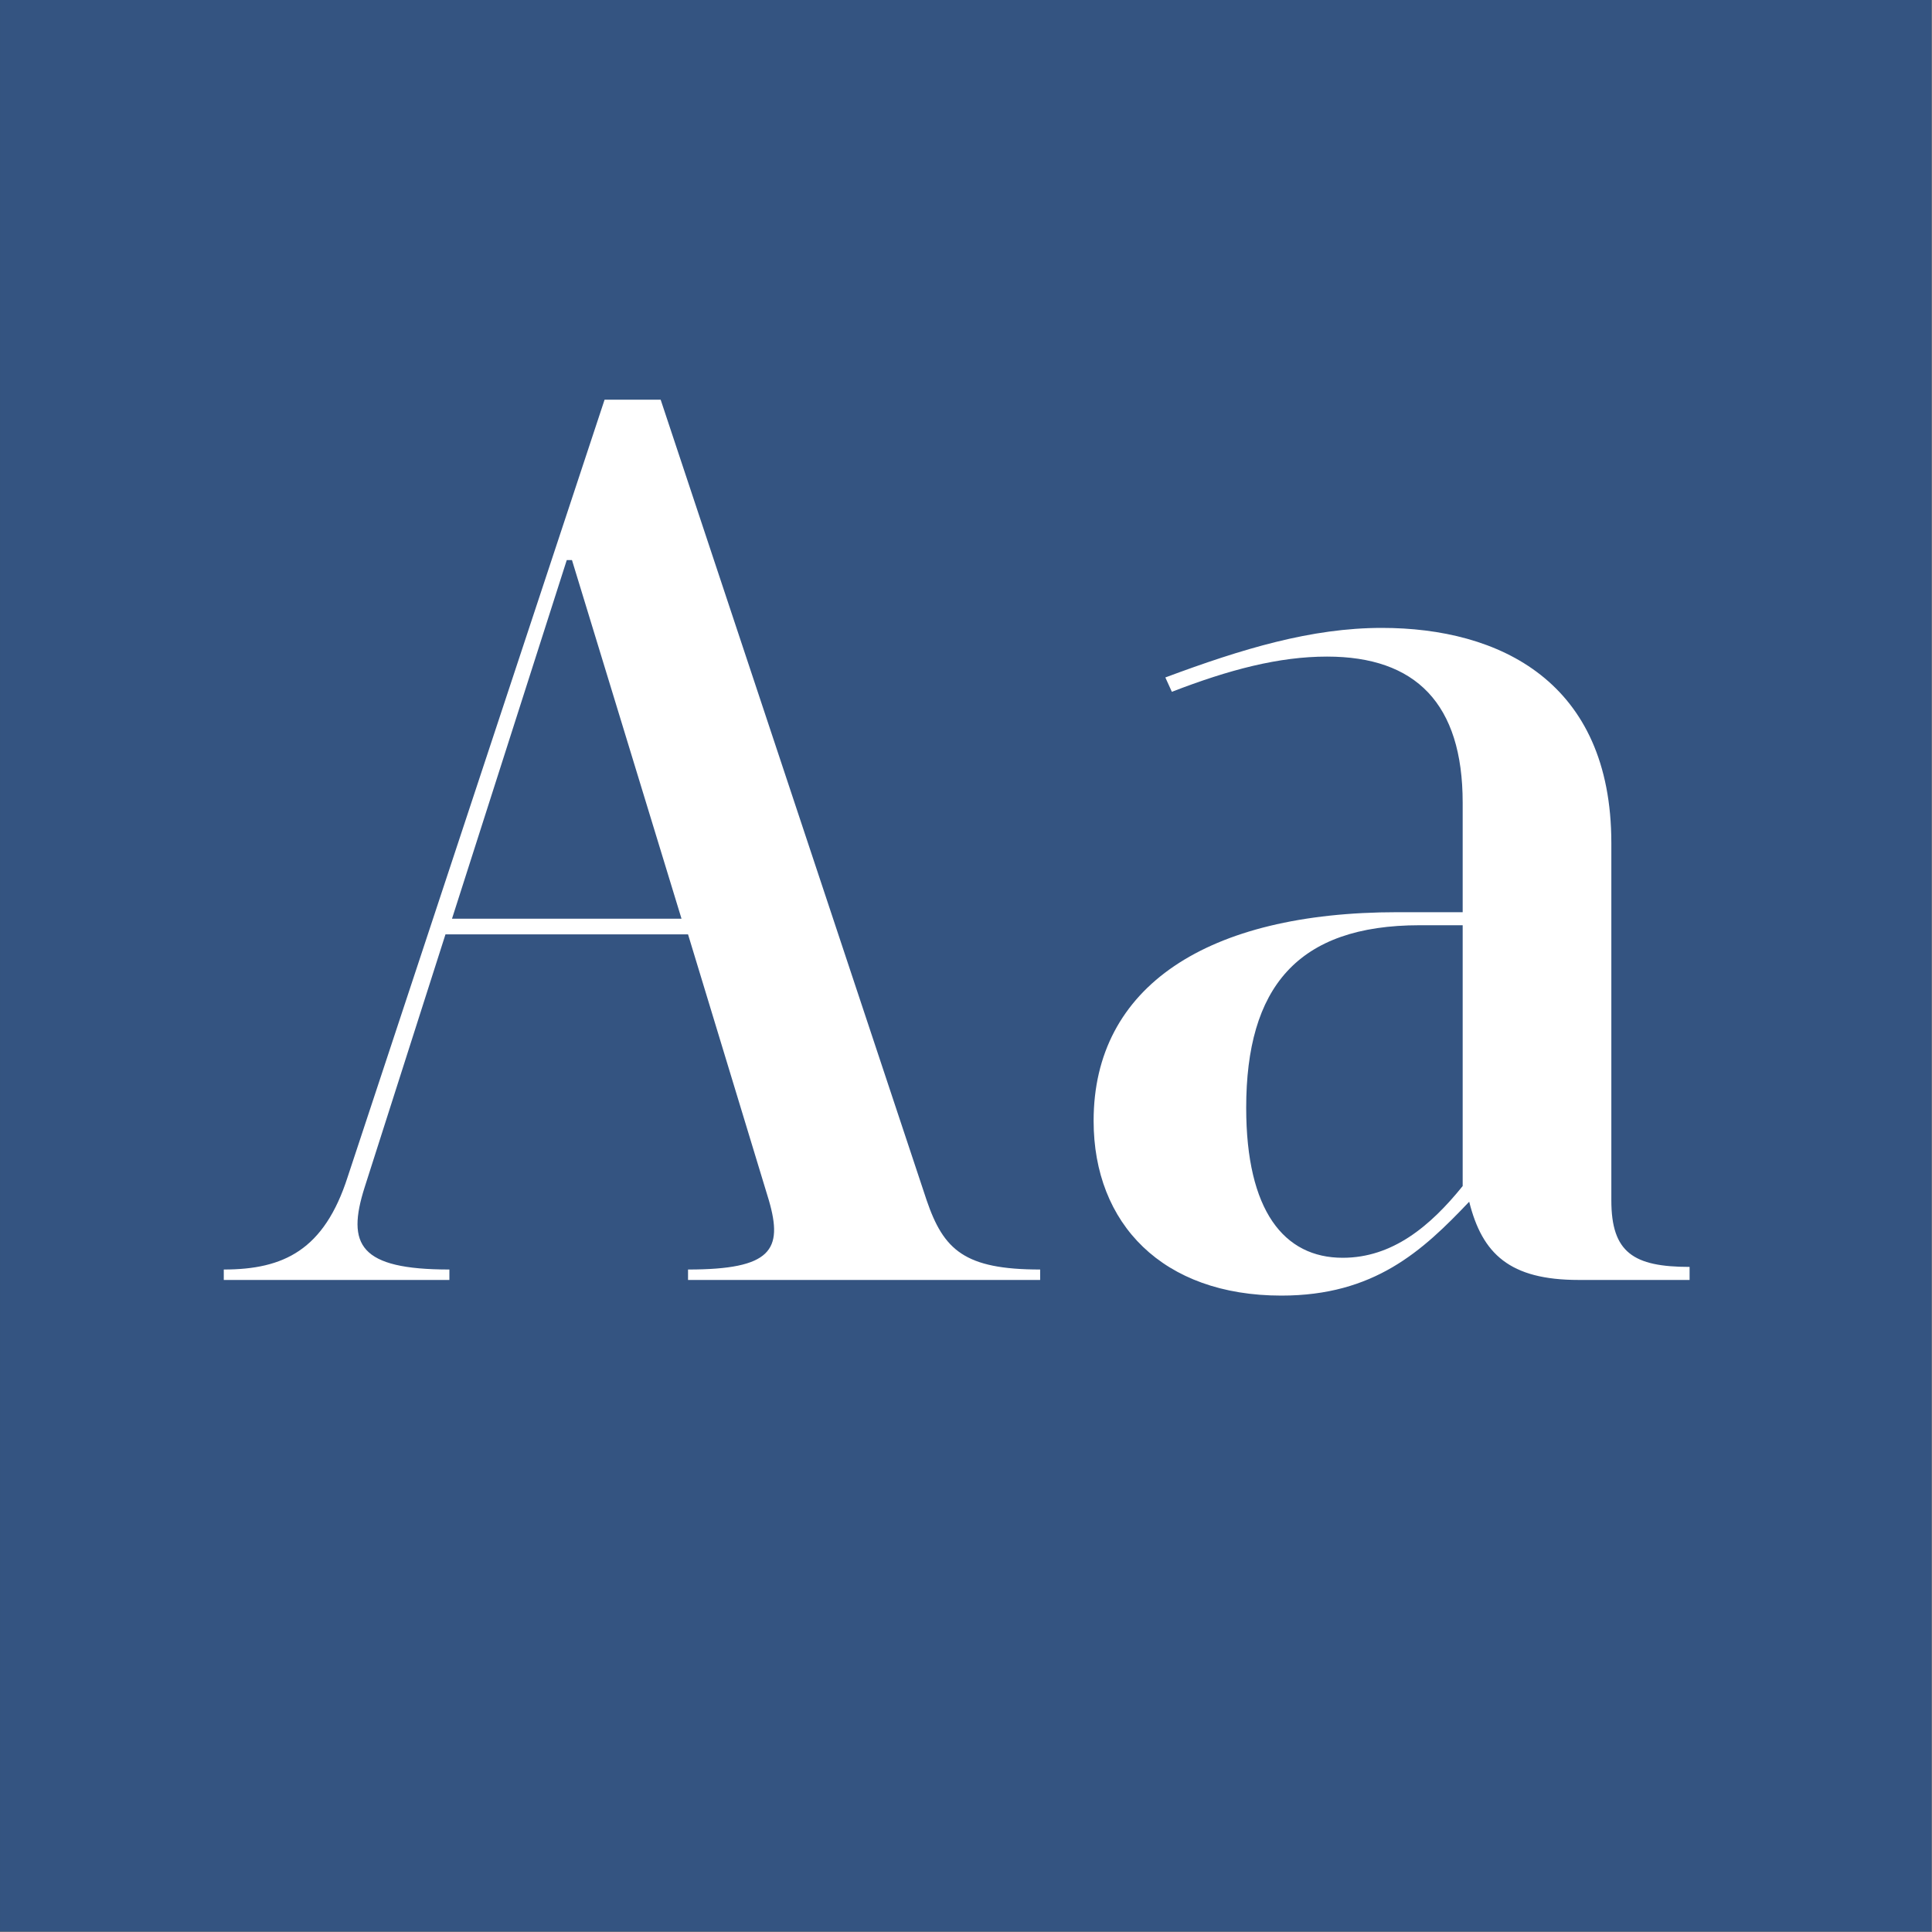
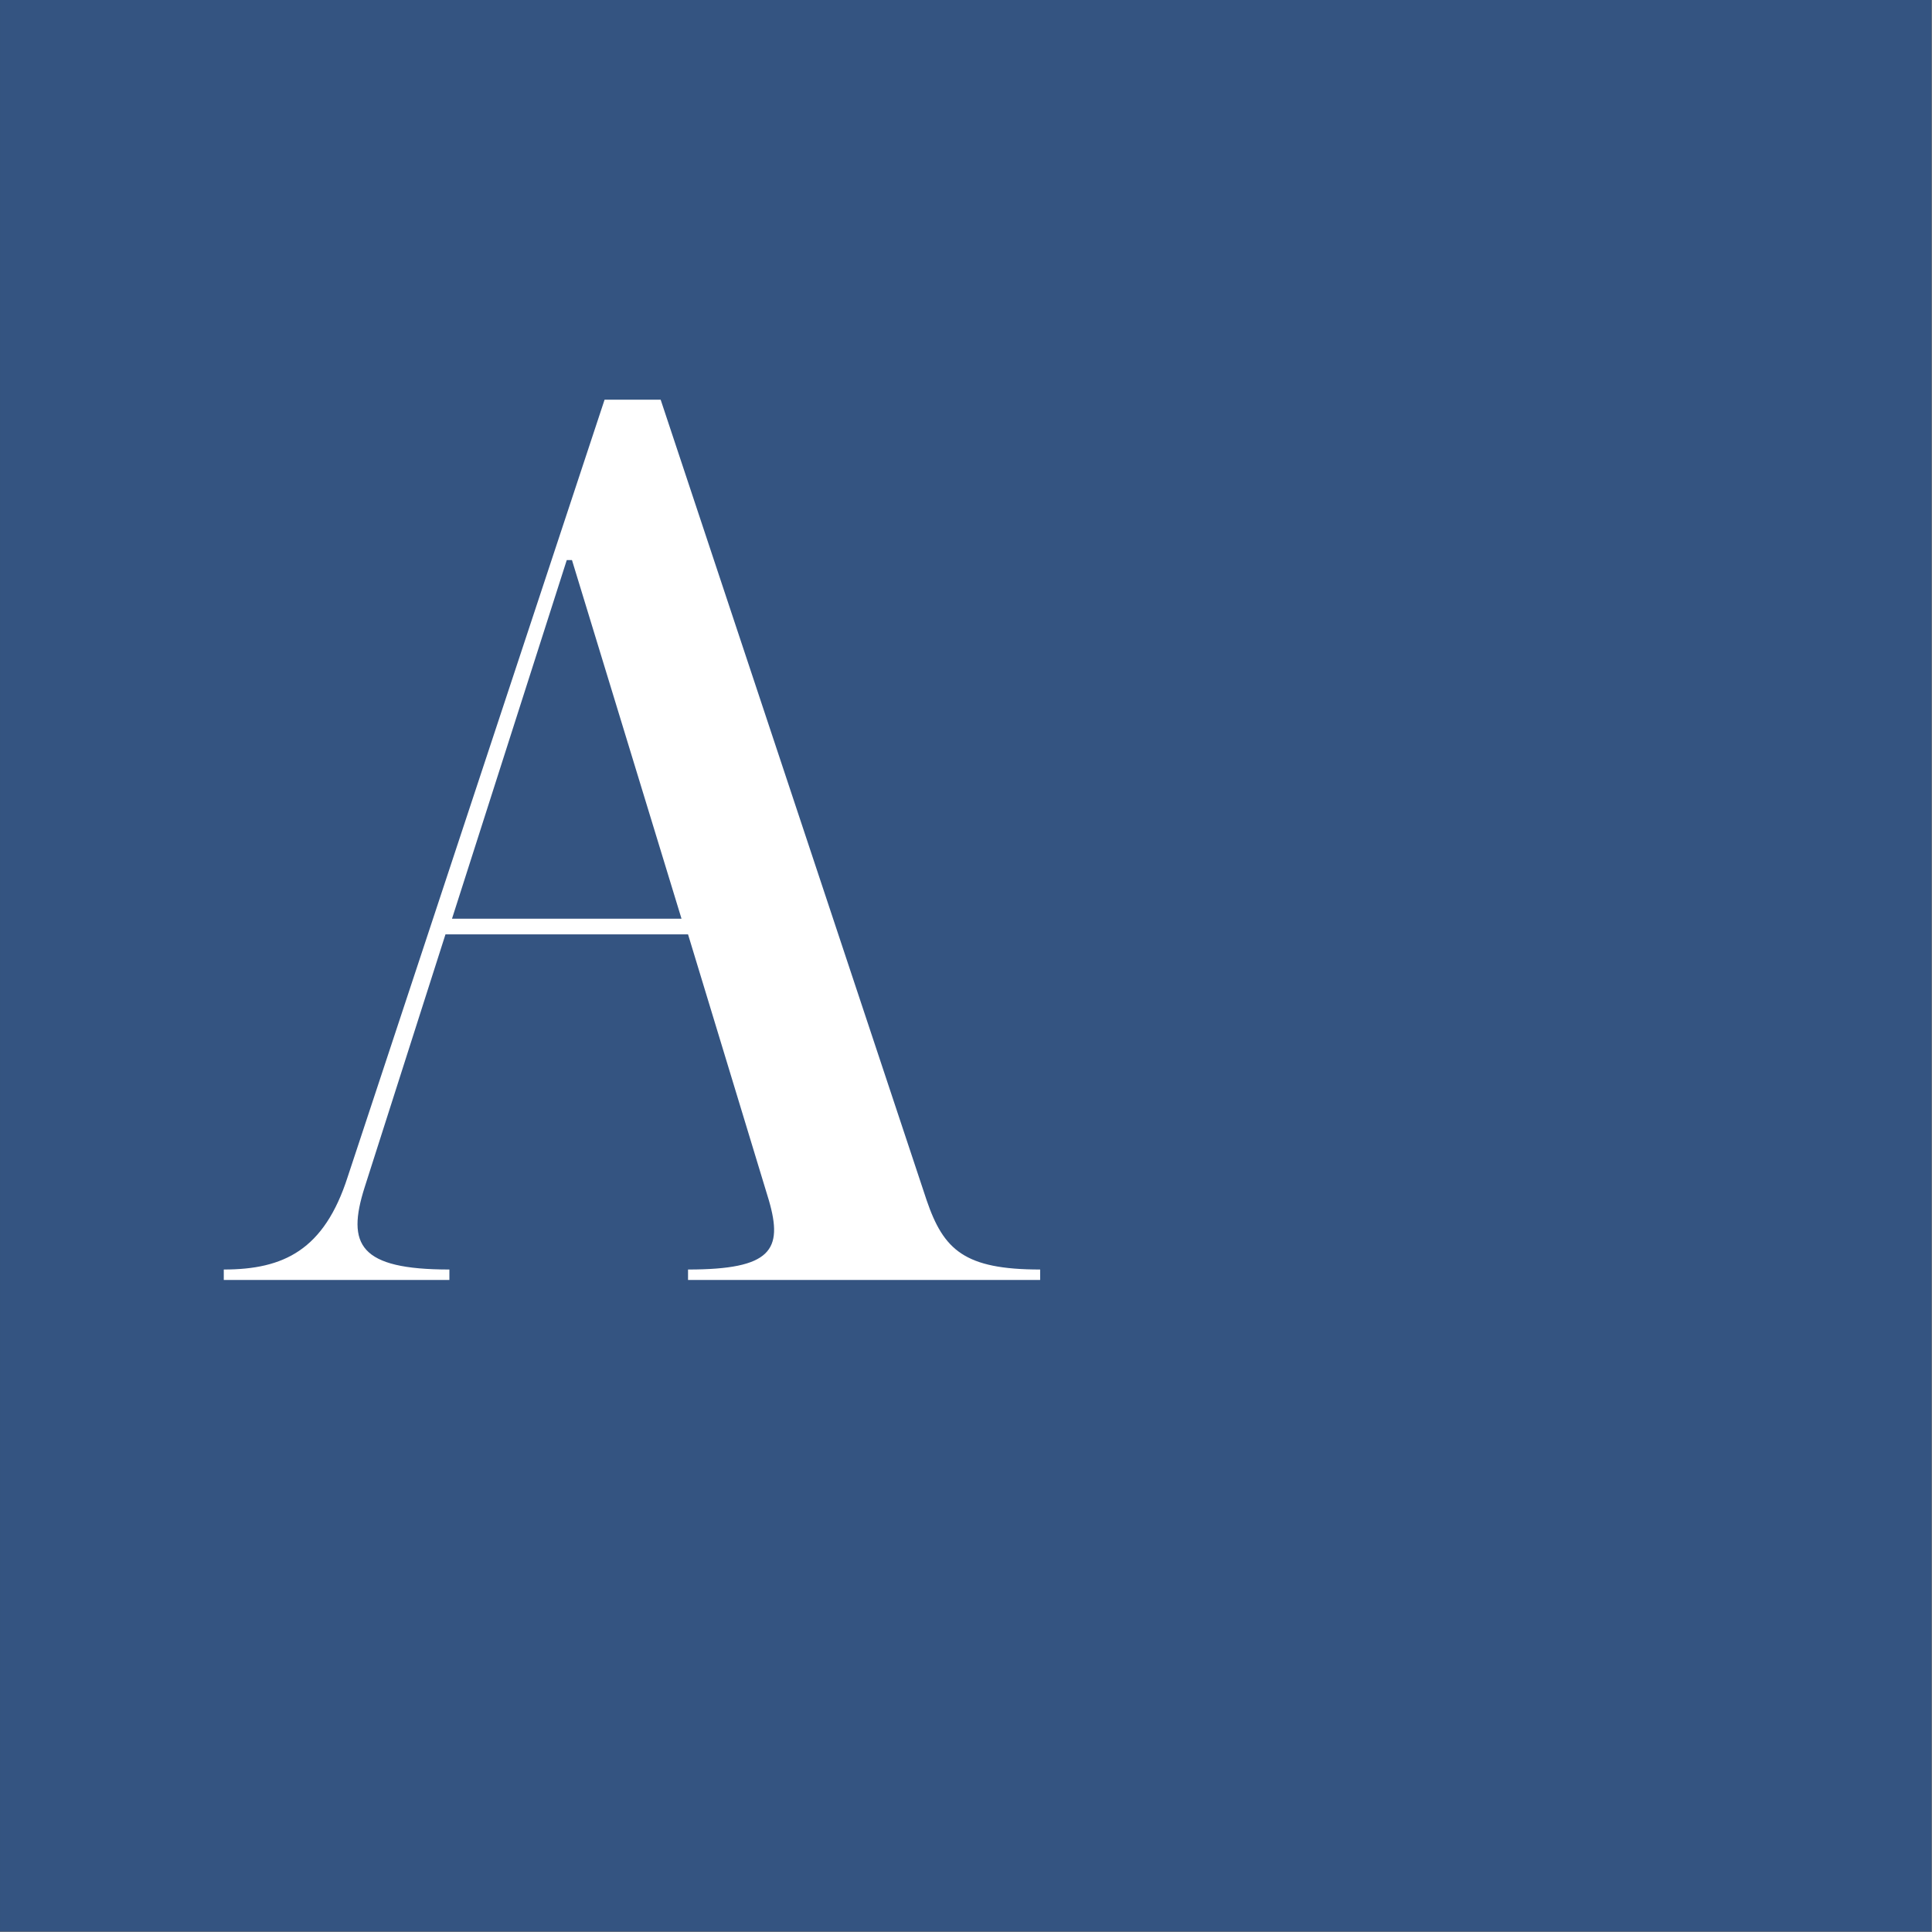
<svg xmlns="http://www.w3.org/2000/svg" width="100%" height="100%" viewBox="0 0 400 400" version="1.1" xml:space="preserve" style="fill-rule:evenodd;clip-rule:evenodd;stroke-linejoin:round;stroke-miterlimit:1.414;">
  <rect x="0" y="0" width="400" height="400" fill="#808080" stroke="none" />
  <g id="Layer1">
    <g transform="matrix(0.959,7.69253e-17,7.69253e-17,0.645,5.755,1.935)">
      <rect x="-6" y="-3" width="417" height="620" style="fill:rgb(52,84,129);" />
    </g>
    <g transform="matrix(1,0,0,1,-122.719,68.4)">
-       <path d="M259.5,14.35L247.89,14.35L194.7,175.27C189.84,190.39 181.47,194.44 169.05,194.44L169.05,196.6L215.76,196.6L215.76,194.44C197.13,194.44 194.43,189.31 198.21,177.43L214.95,125.05L265.17,125.05L281.91,180.13C284.88,190.39 282.45,194.44 265.17,194.44L265.17,196.6L338.07,196.6L338.07,194.44C322.41,194.44 318.09,190.39 314.58,180.13L259.5,14.35ZM241.14,47.56L263.82,121.81L216.3,121.81L240.06,47.56L241.14,47.56Z" style="fill:white;fill-rule:nonzero;" />
-       <path d="M408.81,61.6C394.23,61.6 379.92,65.92 363.99,71.86L365.34,74.83C377.22,70.24 387.48,67.54 397.47,67.54C415.83,67.54 425.55,77.26 425.55,97.78L425.55,120.46L412.05,120.46C372.63,120.46 349.14,135.85 349.14,163.66C349.14,184.99 363.45,199.84 388.02,199.84C407.19,199.84 417.18,190.66 426.9,180.4C429.6,191.2 435.27,196.6 449.58,196.6L472.53,196.6L472.53,193.9C460.92,193.9 456.33,190.93 456.33,180.13L456.33,106.15C456.33,72.67 433.11,61.6 408.81,61.6ZM425.55,123.16L425.55,177.16C418.8,185.53 410.97,192.01 400.71,192.01C388.56,192.01 380.73,182.29 380.73,160.96C380.73,136.12 391.26,123.16 416.64,123.16L425.55,123.16Z" style="fill:white;fill-rule:nonzero;" />
+       <path d="M259.5,14.35L247.89,14.35L194.7,175.27C189.84,190.39 181.47,194.44 169.05,194.44L169.05,196.6L215.76,196.6L215.76,194.44C197.13,194.44 194.43,189.31 198.21,177.43L214.95,125.05L265.17,125.05L281.91,180.13C284.88,190.39 282.45,194.44 265.17,194.44L265.17,196.6L338.07,196.6L338.07,194.44C322.41,194.44 318.09,190.39 314.58,180.13L259.5,14.35M241.14,47.56L263.82,121.81L216.3,121.81L240.06,47.56L241.14,47.56Z" style="fill:white;fill-rule:nonzero;" />
    </g>
  </g>
</svg>